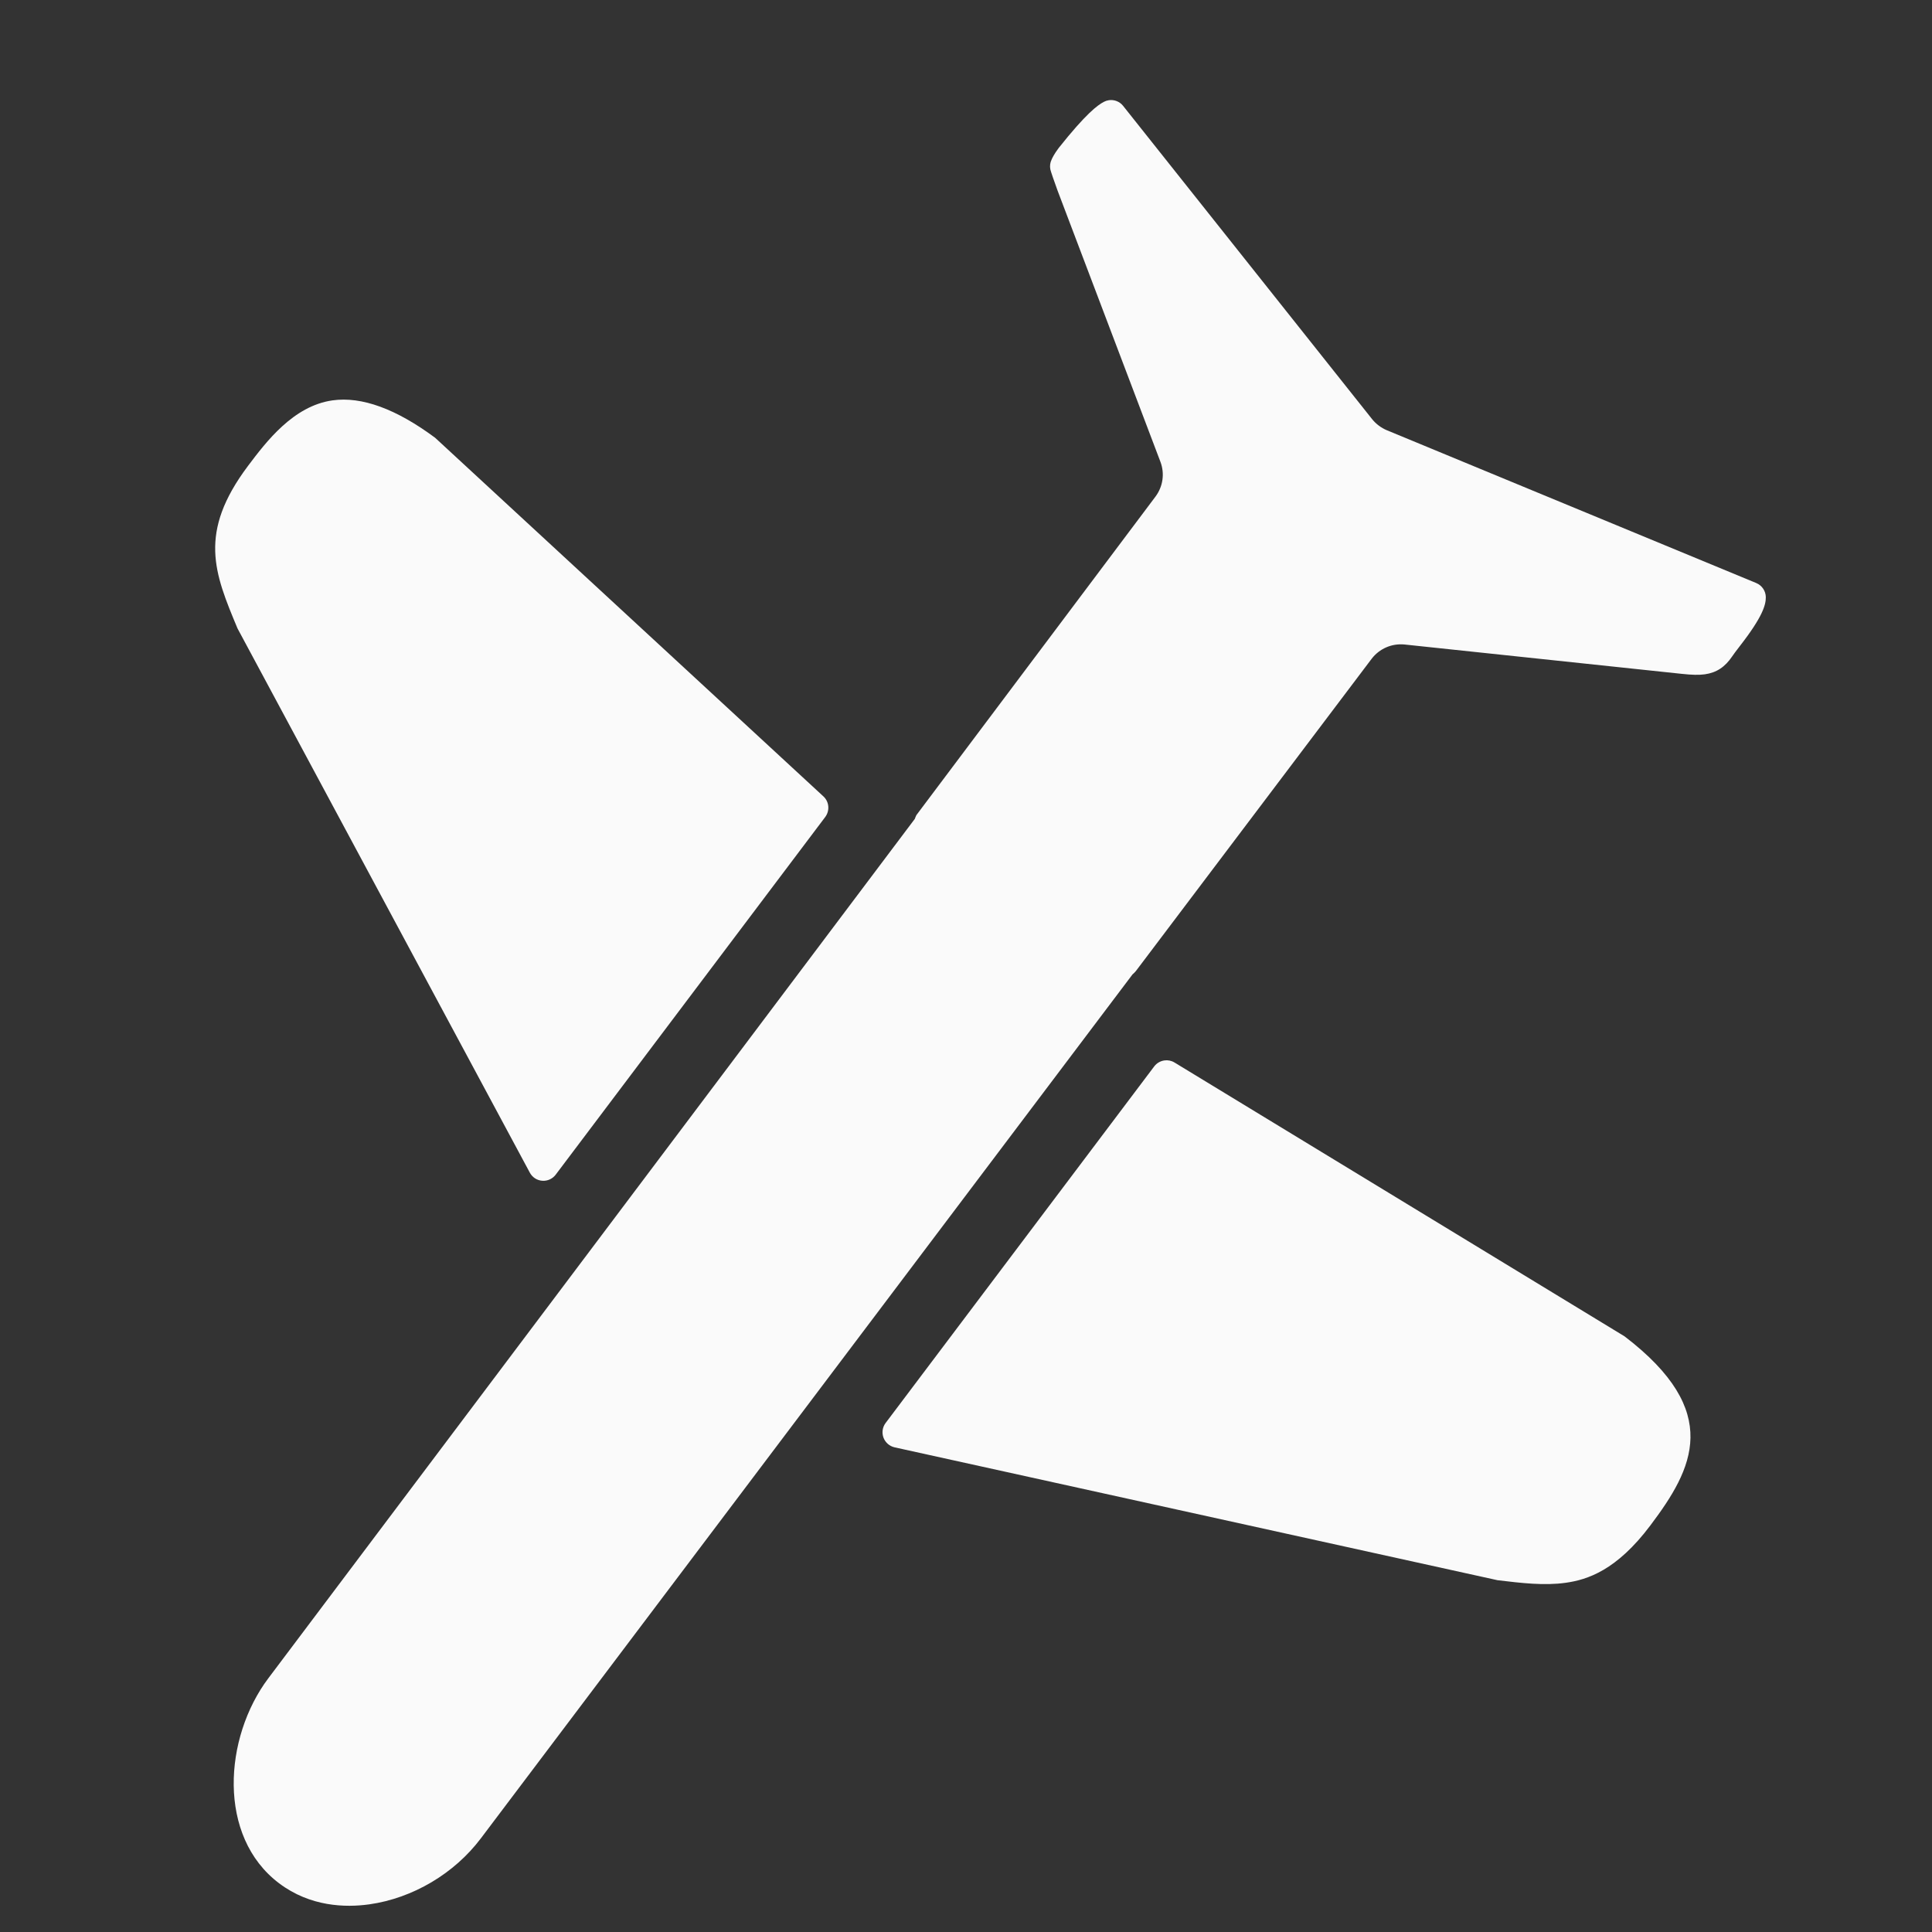
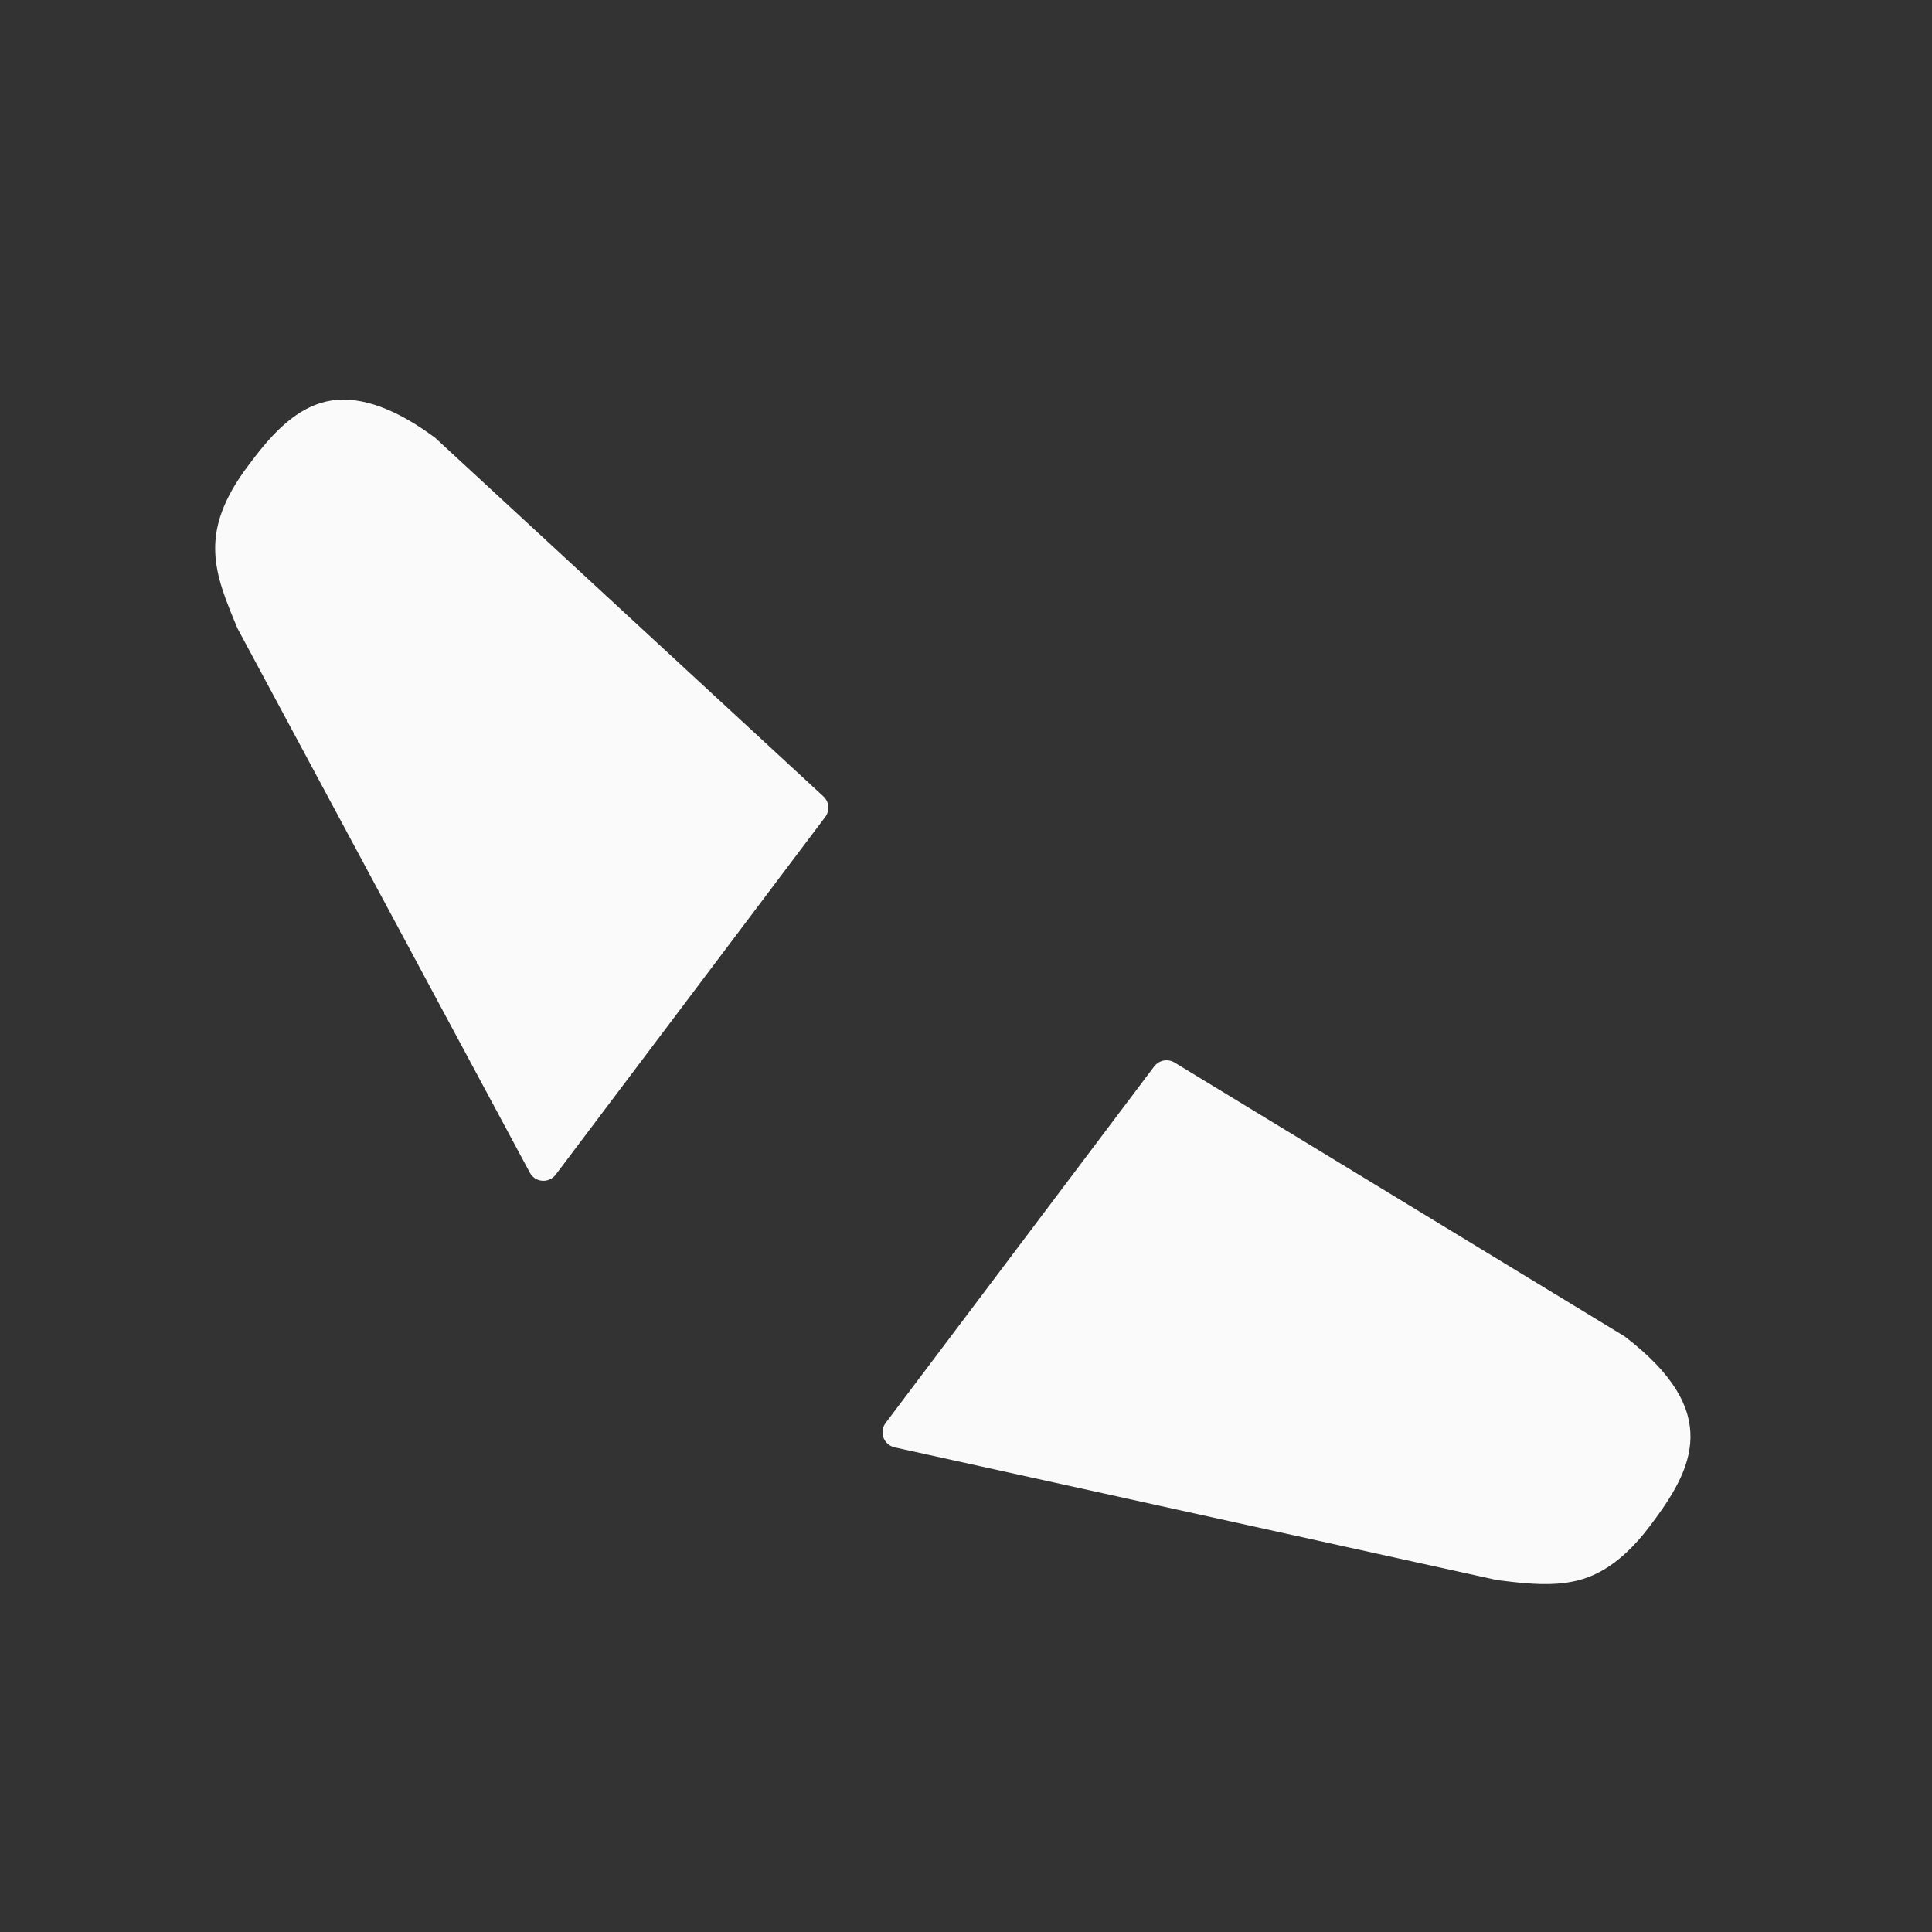
<svg xmlns="http://www.w3.org/2000/svg" width="57" height="57" viewBox="0 0 57 57" fill="none">
  <rect x="0" y="0" width="57" height="57" fill="#333333" stroke="none" />
  <path d="M15.632 34.598C15.705 34.735 15.843 34.825 15.998 34.836C16.151 34.848 16.302 34.78 16.395 34.656L24.347 24.104C24.487 23.916 24.464 23.653 24.293 23.496L12.838 12.916C11.689 12.063 10.671 11.691 9.811 11.812C8.65 11.975 7.849 13.04 7.318 13.744C5.832 15.723 6.325 16.906 7.007 18.54L15.632 34.598Z" fill="#FAFAFA" />
  <path d="M34.653 31.348C34.559 31.291 34.454 31.271 34.353 31.286C34.238 31.302 34.128 31.363 34.053 31.462L26.128 41.983C26.035 42.106 26.012 42.269 26.065 42.414C26.119 42.559 26.243 42.667 26.393 42.701L44.182 46.621C44.891 46.706 45.56 46.786 46.193 46.697C46.832 46.607 47.694 46.333 48.693 45.002C49.95 43.332 50.84 41.651 47.929 39.426L34.653 31.348Z" fill="#FAFAFA" />
-   <path d="M8.233 55.562C9.152 56.256 10.191 56.283 10.897 56.184C12.175 56.004 13.405 55.277 14.187 54.237L33.412 28.749C33.447 28.719 33.49 28.677 33.511 28.65L40.468 19.436C40.696 19.137 41.063 18.977 41.44 19.015L49.611 19.88C49.923 19.914 50.123 19.918 50.299 19.894C50.638 19.846 50.89 19.685 51.108 19.361C51.134 19.321 51.22 19.203 51.331 19.061C52.007 18.192 52.098 17.845 52.097 17.62C52.095 17.437 51.986 17.273 51.816 17.202L40.913 12.692C40.746 12.621 40.597 12.509 40.482 12.367L33.135 3.123C33.033 2.994 32.872 2.934 32.717 2.956C32.667 2.963 32.617 2.979 32.571 3.003C32.386 3.099 32.046 3.344 31.233 4.368C31.096 4.552 31.043 4.667 31.024 4.712C30.982 4.799 30.969 4.899 30.988 4.996C30.999 5.052 31.1 5.344 31.202 5.624L34.236 13.624C34.367 13.97 34.312 14.353 34.091 14.65L27.036 24.049C27.022 24.072 26.999 24.134 26.99 24.159L7.919 49.511C6.599 51.265 6.405 54.182 8.233 55.562Z" fill="#FAFAFA" />
</svg>